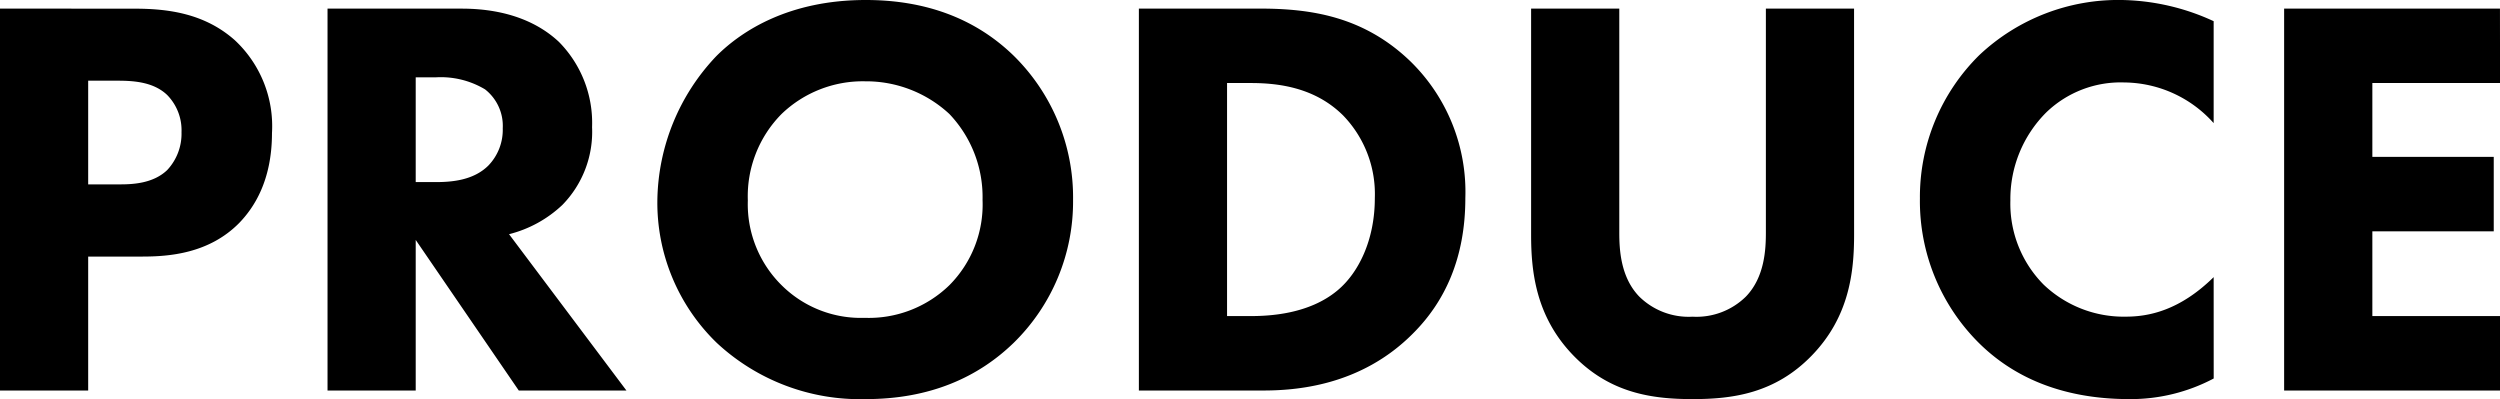
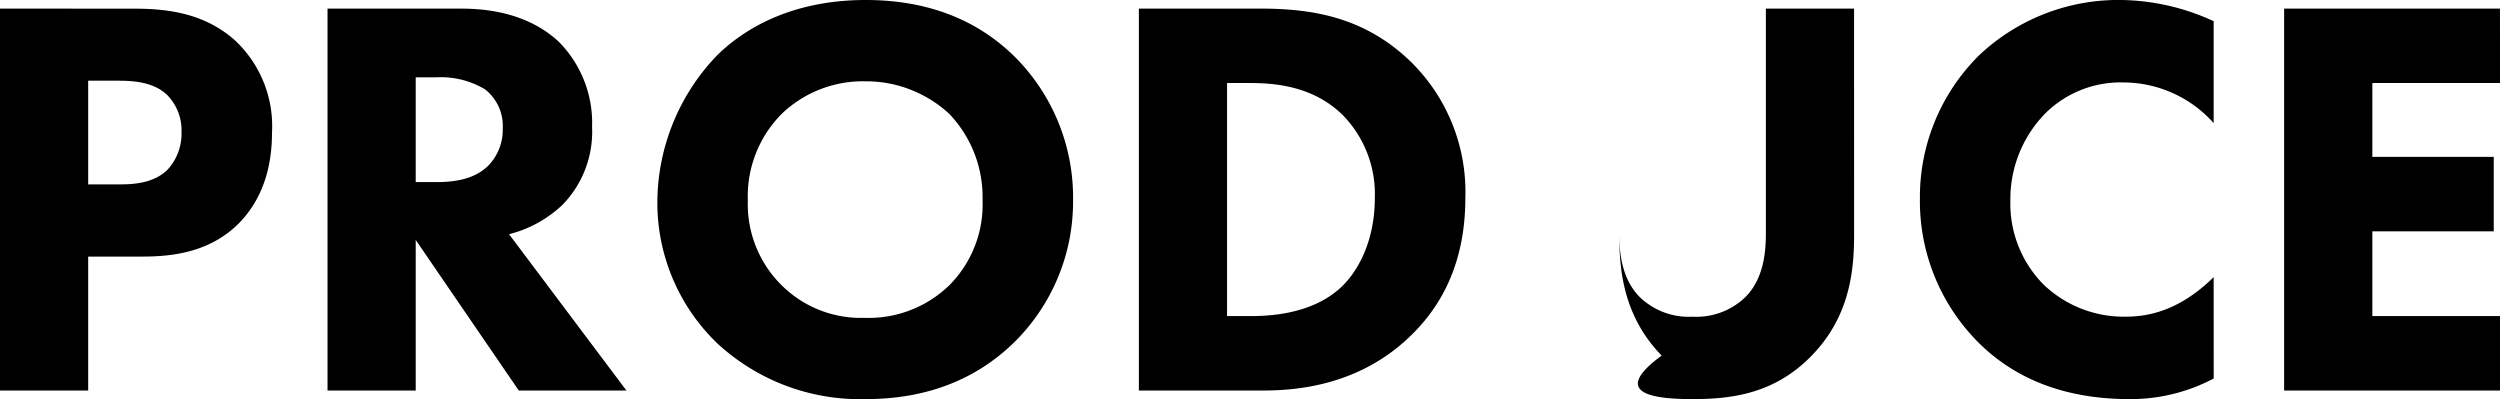
<svg xmlns="http://www.w3.org/2000/svg" width="244.496" height="39.032" viewBox="0 0 244.496 39.032">
-   <path id="パス_26085" data-name="パス 26085" d="M4.088-37.352V0h8.624V-13.1h5.264c2.632,0,6.552-.28,9.52-3.3,1.4-1.456,3.192-4.088,3.192-8.792a11.488,11.488,0,0,0-3.64-9.072c-2.968-2.632-6.552-3.08-9.8-3.08ZM12.712-30.3h2.912c1.68,0,3.528.168,4.816,1.4a4.928,4.928,0,0,1,1.4,3.64,5.2,5.2,0,0,1-1.4,3.7c-1.4,1.344-3.472,1.4-4.648,1.4h-3.08ZM36.12-37.352V0h8.624V-14.728L54.824,0H65.352L53.872-15.288a11.753,11.753,0,0,0,5.208-2.856,10.218,10.218,0,0,0,2.912-7.616A11.261,11.261,0,0,0,58.744-34.1c-1.792-1.68-4.76-3.248-9.52-3.248Zm8.624,6.72H46.76a8.427,8.427,0,0,1,4.76,1.176,4.532,4.532,0,0,1,1.736,3.808,5.028,5.028,0,0,1-1.4,3.64c-1.456,1.456-3.584,1.624-5.152,1.624h-1.96Zm44.016-7.56c-7.448,0-12.1,2.968-14.616,5.488a20.854,20.854,0,0,0-5.768,14.168A19.073,19.073,0,0,0,74.2-4.648,20.556,20.556,0,0,0,88.76.84c6.272,0,10.976-2.128,14.448-5.488a19.312,19.312,0,0,0,5.824-14,19.434,19.434,0,0,0-5.824-14.112C99.456-36.4,94.584-38.192,88.76-38.192ZM88.7-30.24a11.98,11.98,0,0,1,8.232,3.192,11.773,11.773,0,0,1,3.248,8.4A11.186,11.186,0,0,1,96.936-10.3a11.309,11.309,0,0,1-8.288,3.192,10.986,10.986,0,0,1-8.008-3.08,11.144,11.144,0,0,1-3.416-8.4,11.442,11.442,0,0,1,3.3-8.456A11.463,11.463,0,0,1,88.7-30.24Zm26.768-7.112V0h12.1c3.136,0,9.576-.392,14.728-5.6,3.08-3.08,5.1-7.336,5.1-13.216A17.832,17.832,0,0,0,142.016-32.2c-4.592-4.424-9.8-5.152-14.728-5.152Zm8.624,7.28h2.3c2.632,0,6.272.392,9.072,3.192a11.054,11.054,0,0,1,3.08,8.064c0,4.144-1.624,7.336-3.64,9.016-2.8,2.352-6.72,2.52-8.512,2.52h-2.3Zm61.32-7.28h-8.624v21.9c0,1.624-.112,4.368-1.96,6.272a6.887,6.887,0,0,1-5.208,1.96,6.887,6.887,0,0,1-5.208-1.96c-1.848-1.9-1.96-4.648-1.96-6.272v-21.9h-8.624v22.12c0,3.584.448,8.008,4.144,11.816C161.56.28,165.7.84,169.624.84s8.064-.56,11.648-4.256c3.7-3.808,4.144-8.232,4.144-11.816Zm35.168,26.264c-3.3,3.248-6.328,3.864-8.568,3.864a11.337,11.337,0,0,1-8.064-3.136,11.238,11.238,0,0,1-3.248-8.232,11.964,11.964,0,0,1,3.528-8.624,10.479,10.479,0,0,1,7.616-2.912,11.837,11.837,0,0,1,8.736,3.976V-36.12a22.236,22.236,0,0,0-8.96-2.072,19.827,19.827,0,0,0-13.944,5.376,19.483,19.483,0,0,0-5.824,14.056A19.555,19.555,0,0,0,197.68-4.592C200.816-1.512,205.464.84,212.352.84a17.354,17.354,0,0,0,8.232-2.016Zm28-26.264H227.472V0h21.112V-7.28H236.1v-8.288h11.872v-7.28H236.1v-7.224h12.488Z" transform="translate(-4.088 38.192)" />
+   <path id="パス_26085" data-name="パス 26085" d="M4.088-37.352V0h8.624V-13.1h5.264c2.632,0,6.552-.28,9.52-3.3,1.4-1.456,3.192-4.088,3.192-8.792a11.488,11.488,0,0,0-3.64-9.072c-2.968-2.632-6.552-3.08-9.8-3.08ZM12.712-30.3h2.912c1.68,0,3.528.168,4.816,1.4a4.928,4.928,0,0,1,1.4,3.64,5.2,5.2,0,0,1-1.4,3.7c-1.4,1.344-3.472,1.4-4.648,1.4h-3.08ZM36.12-37.352V0h8.624V-14.728L54.824,0H65.352L53.872-15.288a11.753,11.753,0,0,0,5.208-2.856,10.218,10.218,0,0,0,2.912-7.616A11.261,11.261,0,0,0,58.744-34.1c-1.792-1.68-4.76-3.248-9.52-3.248Zm8.624,6.72H46.76a8.427,8.427,0,0,1,4.76,1.176,4.532,4.532,0,0,1,1.736,3.808,5.028,5.028,0,0,1-1.4,3.64c-1.456,1.456-3.584,1.624-5.152,1.624h-1.96Zm44.016-7.56c-7.448,0-12.1,2.968-14.616,5.488a20.854,20.854,0,0,0-5.768,14.168A19.073,19.073,0,0,0,74.2-4.648,20.556,20.556,0,0,0,88.76.84c6.272,0,10.976-2.128,14.448-5.488a19.312,19.312,0,0,0,5.824-14,19.434,19.434,0,0,0-5.824-14.112C99.456-36.4,94.584-38.192,88.76-38.192ZM88.7-30.24a11.98,11.98,0,0,1,8.232,3.192,11.773,11.773,0,0,1,3.248,8.4A11.186,11.186,0,0,1,96.936-10.3a11.309,11.309,0,0,1-8.288,3.192,10.986,10.986,0,0,1-8.008-3.08,11.144,11.144,0,0,1-3.416-8.4,11.442,11.442,0,0,1,3.3-8.456A11.463,11.463,0,0,1,88.7-30.24Zm26.768-7.112V0h12.1c3.136,0,9.576-.392,14.728-5.6,3.08-3.08,5.1-7.336,5.1-13.216A17.832,17.832,0,0,0,142.016-32.2c-4.592-4.424-9.8-5.152-14.728-5.152Zm8.624,7.28h2.3c2.632,0,6.272.392,9.072,3.192a11.054,11.054,0,0,1,3.08,8.064c0,4.144-1.624,7.336-3.64,9.016-2.8,2.352-6.72,2.52-8.512,2.52h-2.3Zm61.32-7.28h-8.624v21.9c0,1.624-.112,4.368-1.96,6.272a6.887,6.887,0,0,1-5.208,1.96,6.887,6.887,0,0,1-5.208-1.96c-1.848-1.9-1.96-4.648-1.96-6.272v-21.9v22.12c0,3.584.448,8.008,4.144,11.816C161.56.28,165.7.84,169.624.84s8.064-.56,11.648-4.256c3.7-3.808,4.144-8.232,4.144-11.816Zm35.168,26.264c-3.3,3.248-6.328,3.864-8.568,3.864a11.337,11.337,0,0,1-8.064-3.136,11.238,11.238,0,0,1-3.248-8.232,11.964,11.964,0,0,1,3.528-8.624,10.479,10.479,0,0,1,7.616-2.912,11.837,11.837,0,0,1,8.736,3.976V-36.12a22.236,22.236,0,0,0-8.96-2.072,19.827,19.827,0,0,0-13.944,5.376,19.483,19.483,0,0,0-5.824,14.056A19.555,19.555,0,0,0,197.68-4.592C200.816-1.512,205.464.84,212.352.84a17.354,17.354,0,0,0,8.232-2.016Zm28-26.264H227.472V0h21.112V-7.28H236.1v-8.288h11.872v-7.28H236.1v-7.224h12.488Z" transform="translate(-4.088 38.192)" />
</svg>